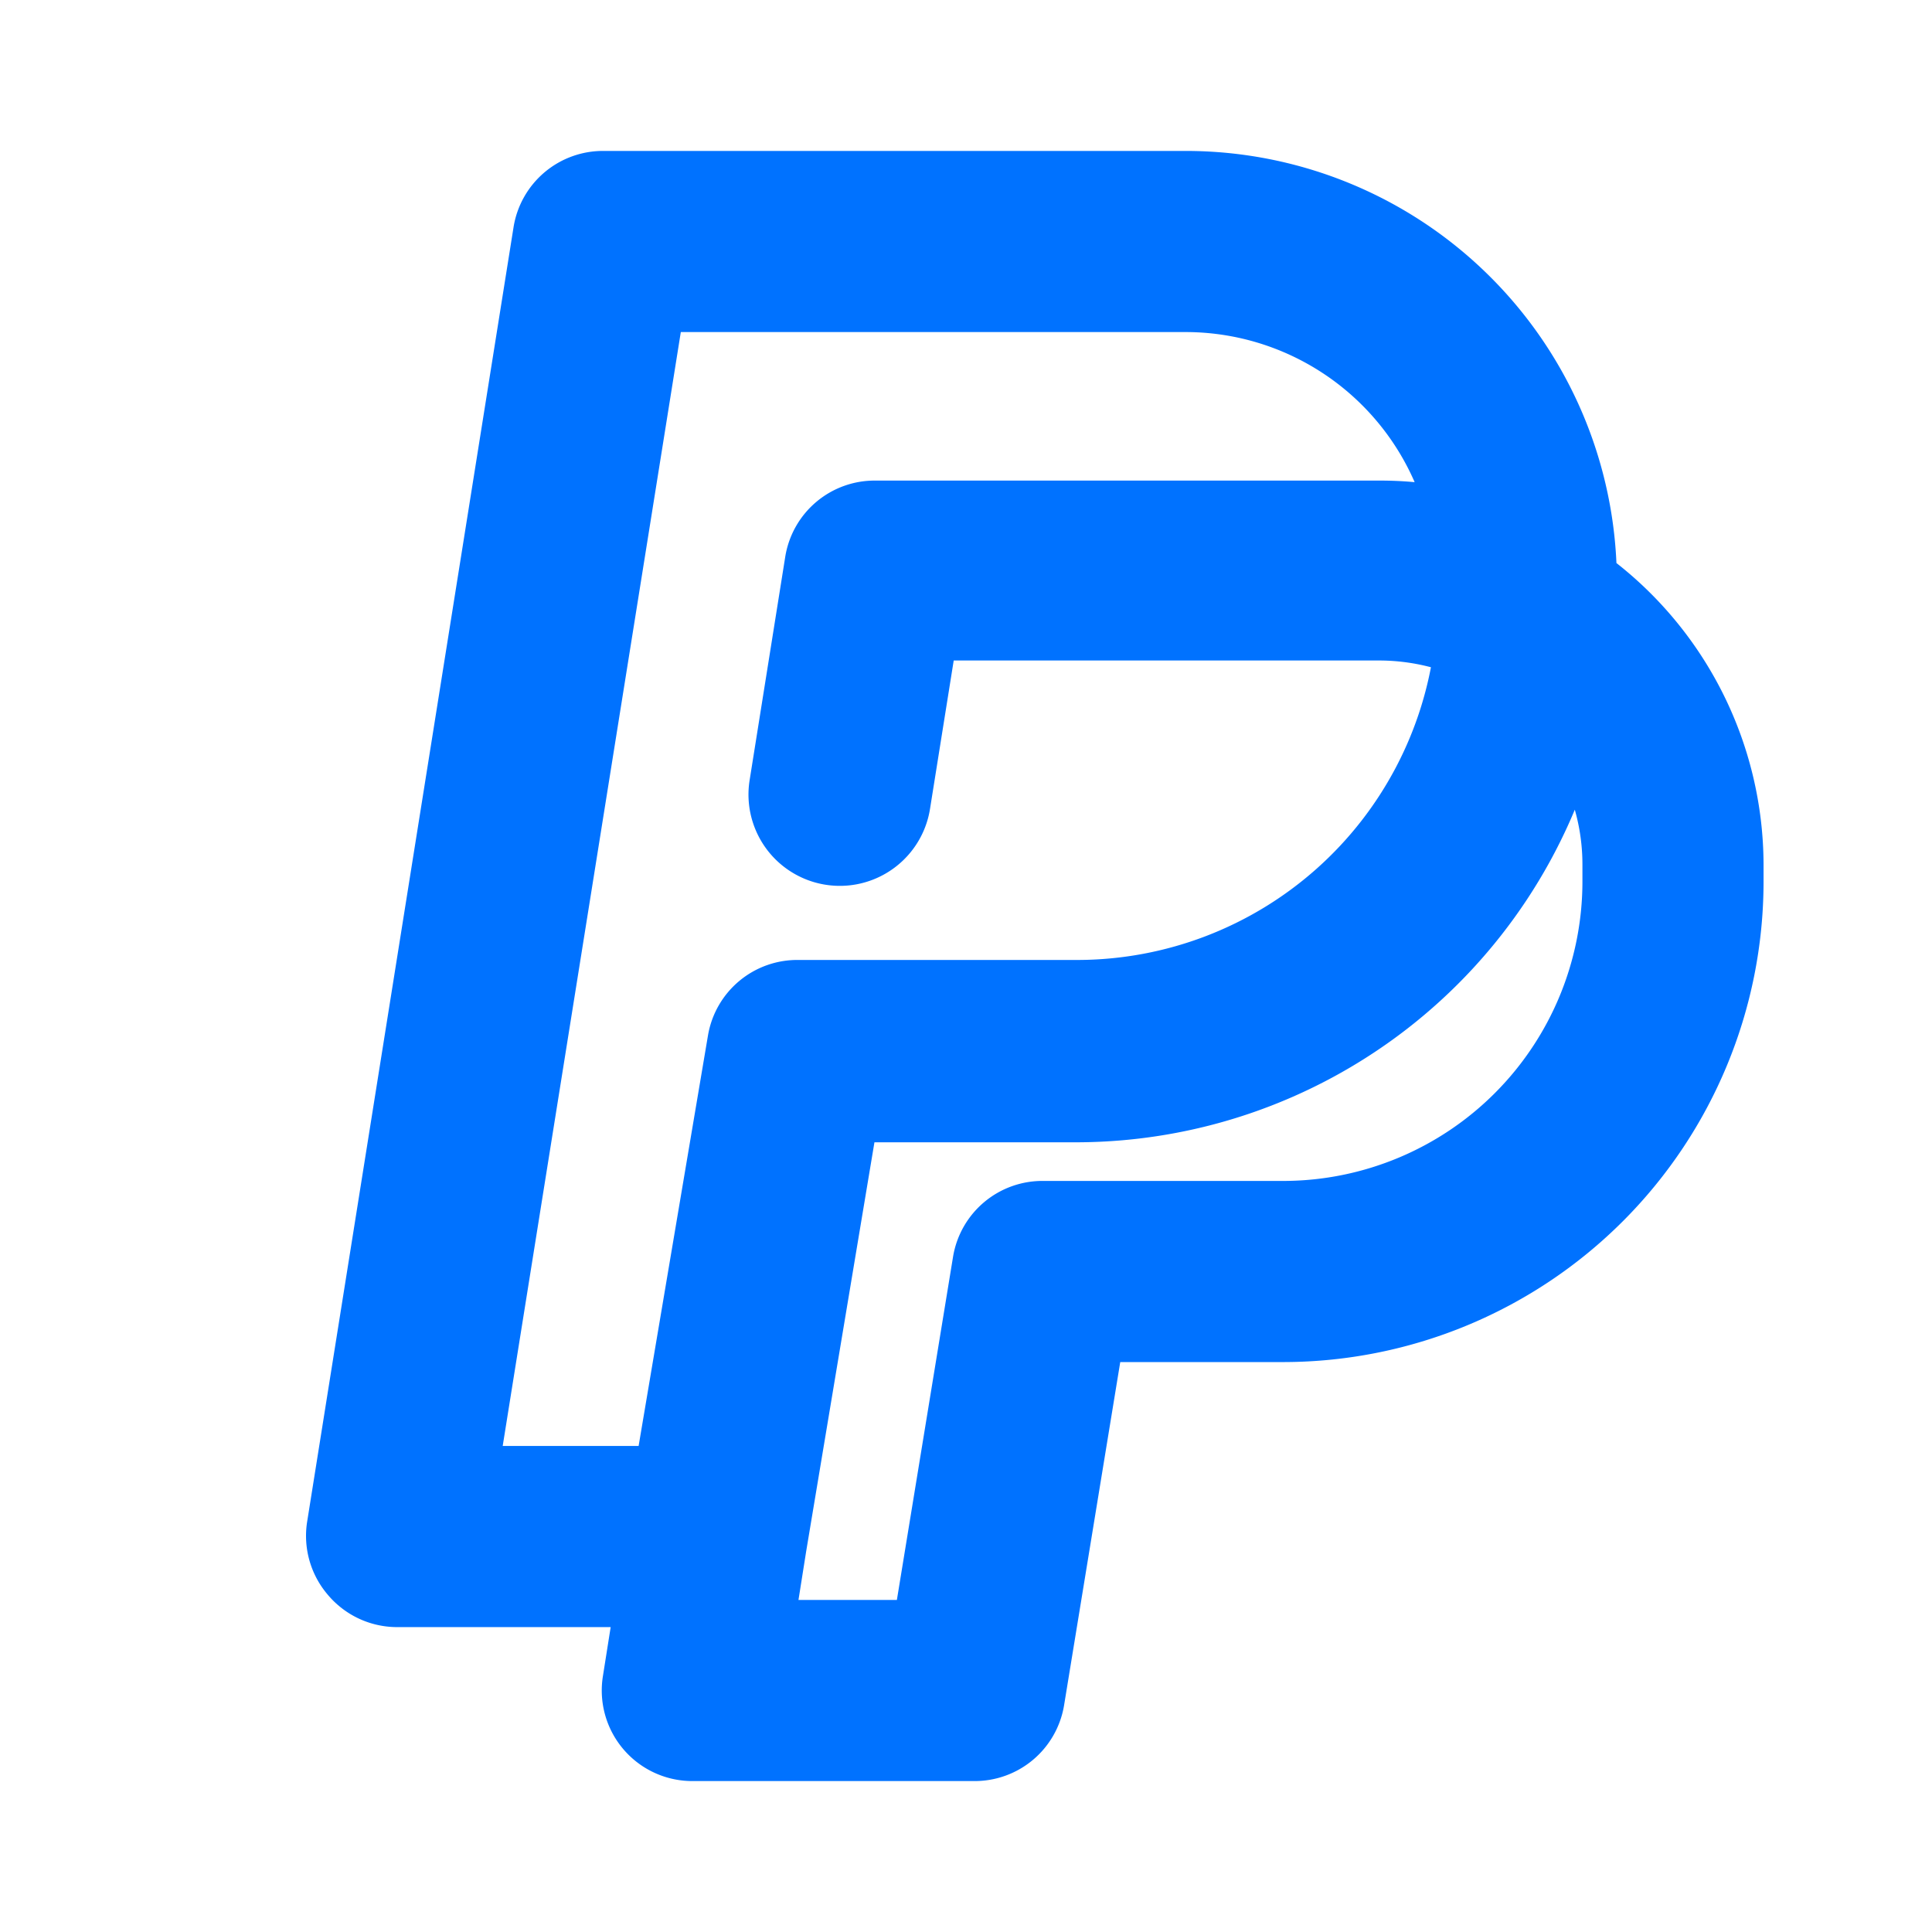
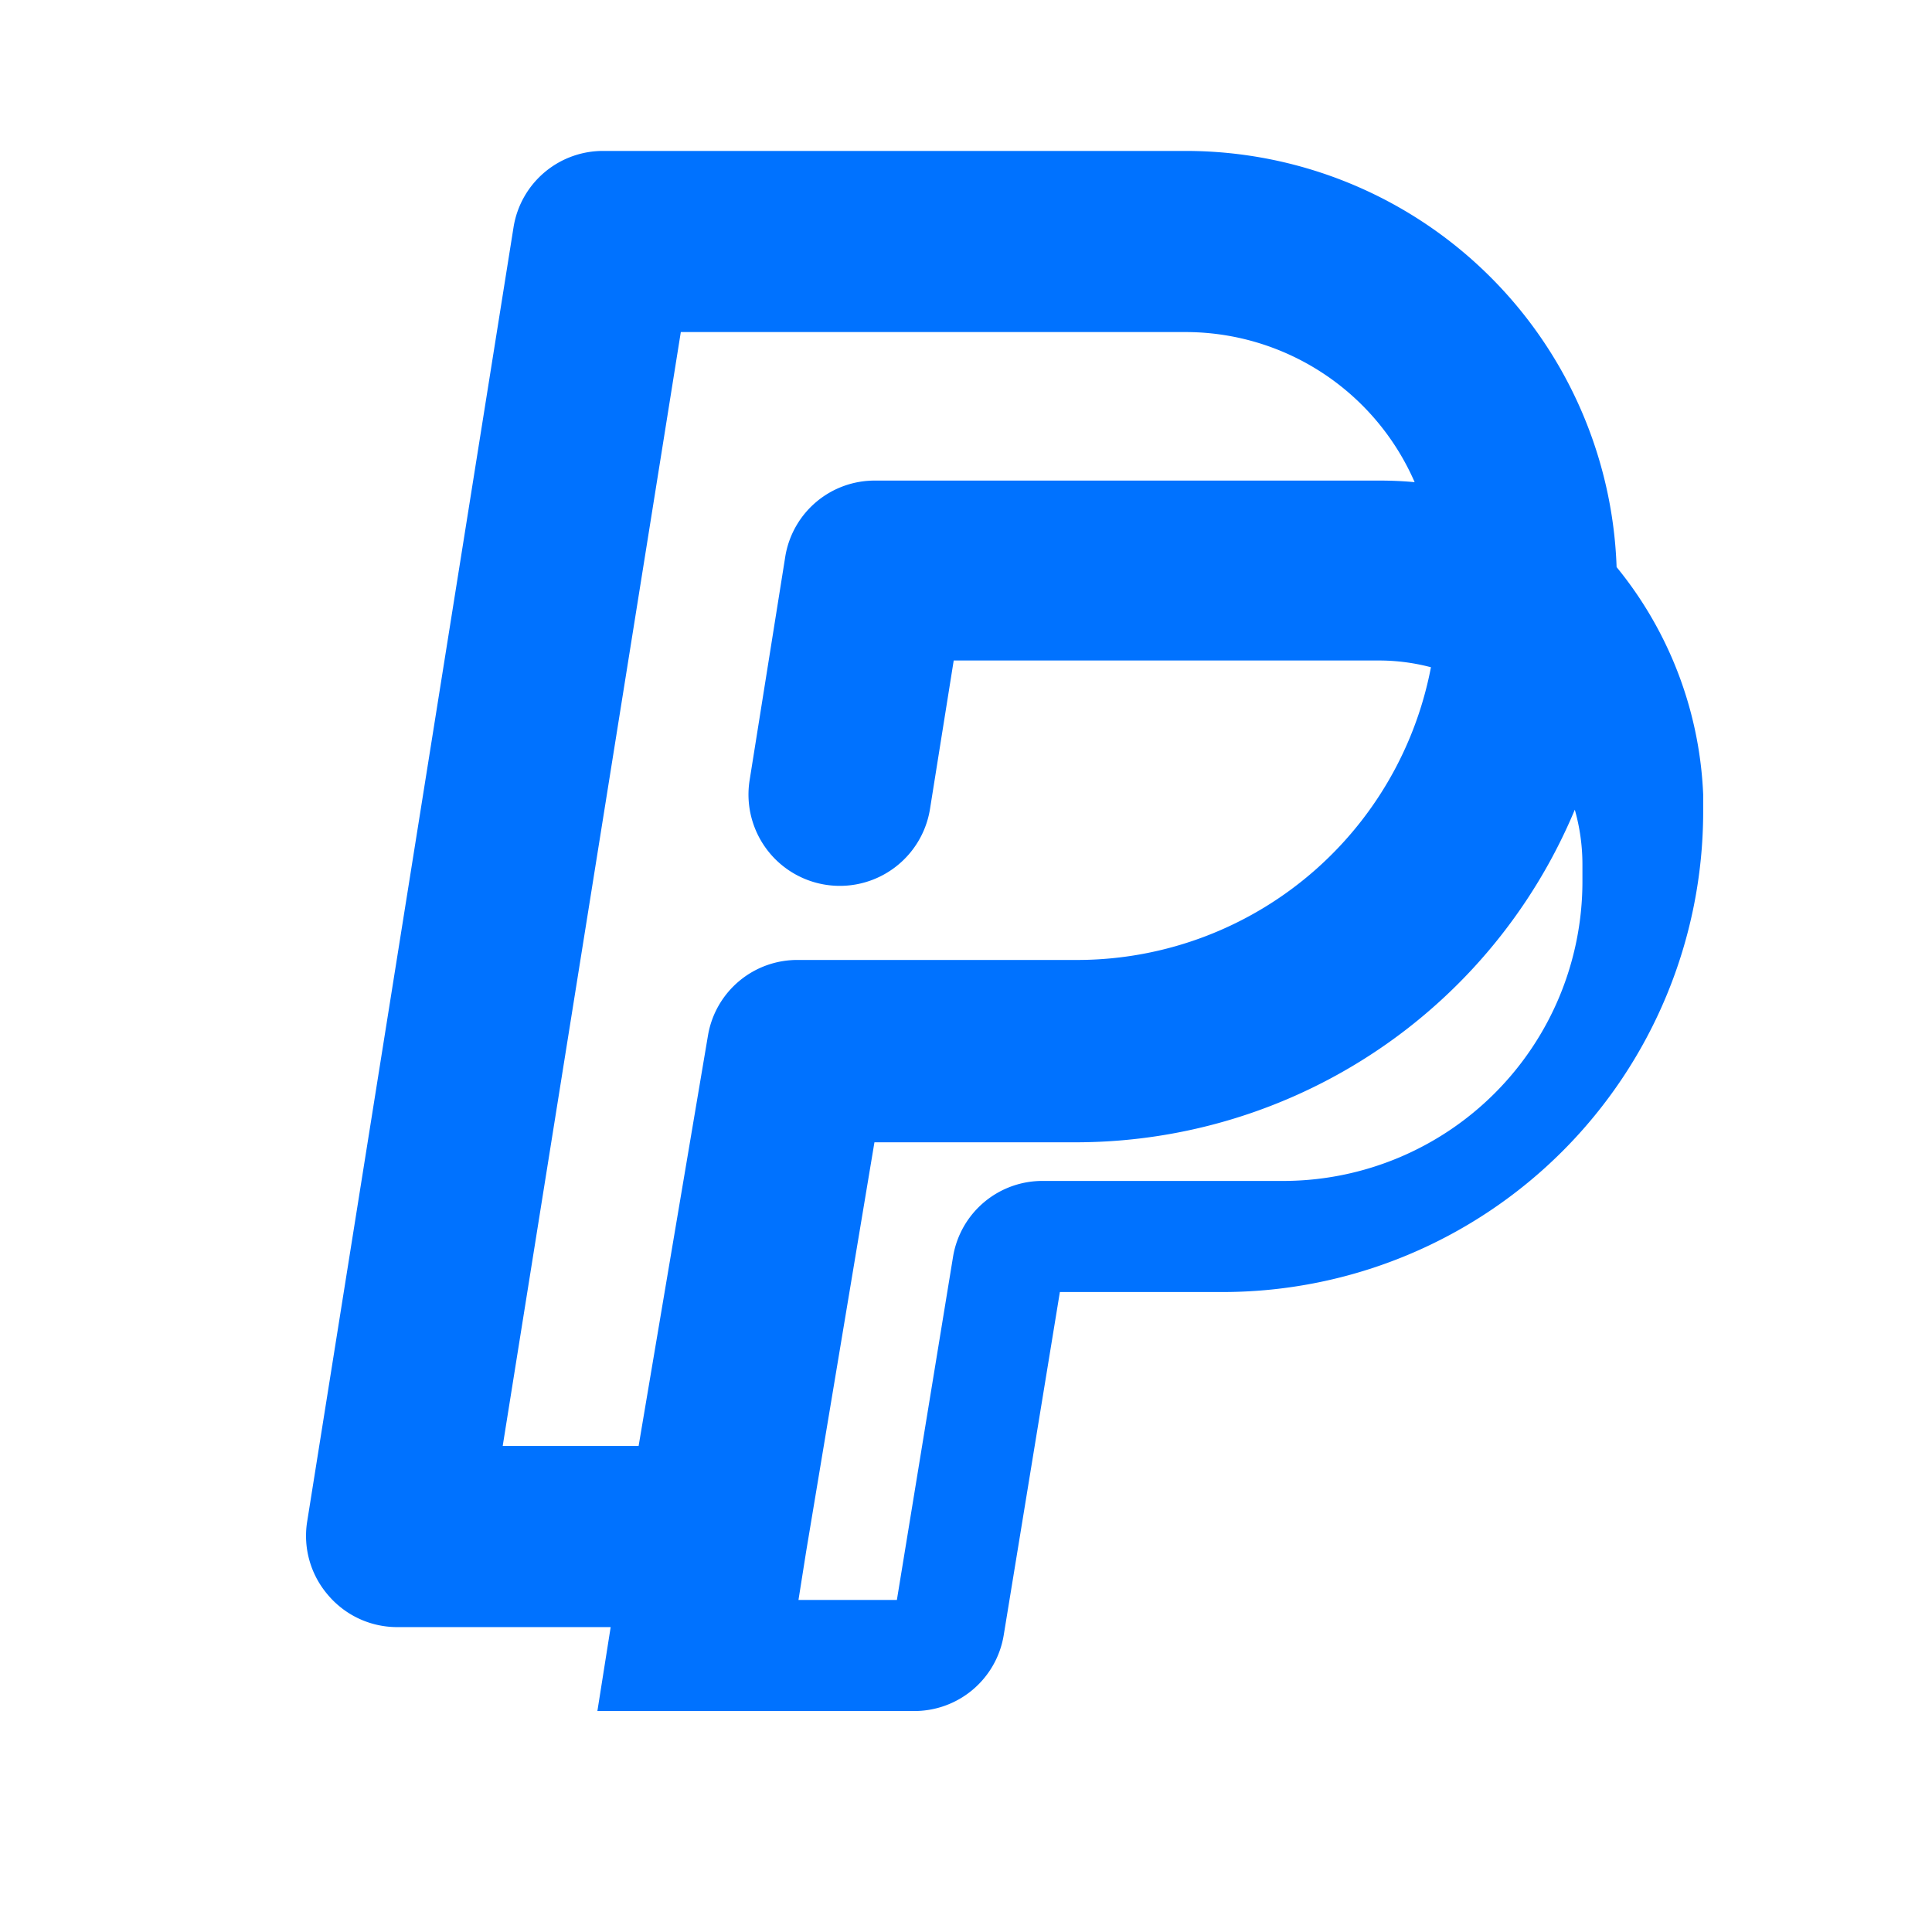
<svg xmlns="http://www.w3.org/2000/svg" viewBox="0 0 32 32" fill="transparent">
-   <path fill="#0072FF" stroke="#0072FF" d="M26.28,9.58A6.64,6.64,0,0,0,19.65,3H10a1,1,0,0,0-1,.84L5.58,25.29a1,1,0,0,0,.23.8,1,1,0,0,0,.76.36H10.7l-.22,1.39a1,1,0,0,0,1,1.16h4.65a1,1,0,0,0,1-.83l1-6.11h3.15a7.46,7.46,0,0,0,7.43-7.45v-.28A5.87,5.87,0,0,0,26.28,9.58ZM10.85,5h8.8a4.64,4.64,0,0,1,4.51,3.61,5.68,5.68,0,0,0-1.32-.15H14.5a1,1,0,0,0-1,.84L12.91,13a1,1,0,0,0,2,.32l.46-2.88h7.49a3.87,3.87,0,0,1,1.4.27,6.47,6.47,0,0,1-6.4,5.69H13.22a1,1,0,0,0-1,.83L11,24.45H7.74Zm15.86,9.61a5.46,5.46,0,0,1-5.43,5.45h-4a1,1,0,0,0-1,.83l-1,6.11H12.64l.22-1.39h0l1.2-7.19h3.78A8.46,8.46,0,0,0,26,12.1a3.82,3.82,0,0,1,.71,2.23Z" />
+   <path fill="#0072FF" stroke="#0072FF" d="M26.28,9.58A6.64,6.64,0,0,0,19.65,3H10a1,1,0,0,0-1,.84L5.58,25.29a1,1,0,0,0,.23.8,1,1,0,0,0,.76.36H10.7l-.22,1.39h4.65a1,1,0,0,0,1-.83l1-6.11h3.15a7.46,7.46,0,0,0,7.43-7.45v-.28A5.87,5.87,0,0,0,26.28,9.58ZM10.85,5h8.8a4.64,4.64,0,0,1,4.51,3.61,5.68,5.68,0,0,0-1.32-.15H14.5a1,1,0,0,0-1,.84L12.91,13a1,1,0,0,0,2,.32l.46-2.88h7.49a3.87,3.87,0,0,1,1.4.27,6.47,6.47,0,0,1-6.4,5.69H13.22a1,1,0,0,0-1,.83L11,24.45H7.74Zm15.86,9.61a5.46,5.46,0,0,1-5.43,5.45h-4a1,1,0,0,0-1,.83l-1,6.11H12.64l.22-1.39h0l1.2-7.19h3.78A8.46,8.46,0,0,0,26,12.1a3.82,3.82,0,0,1,.71,2.23Z" />
</svg>